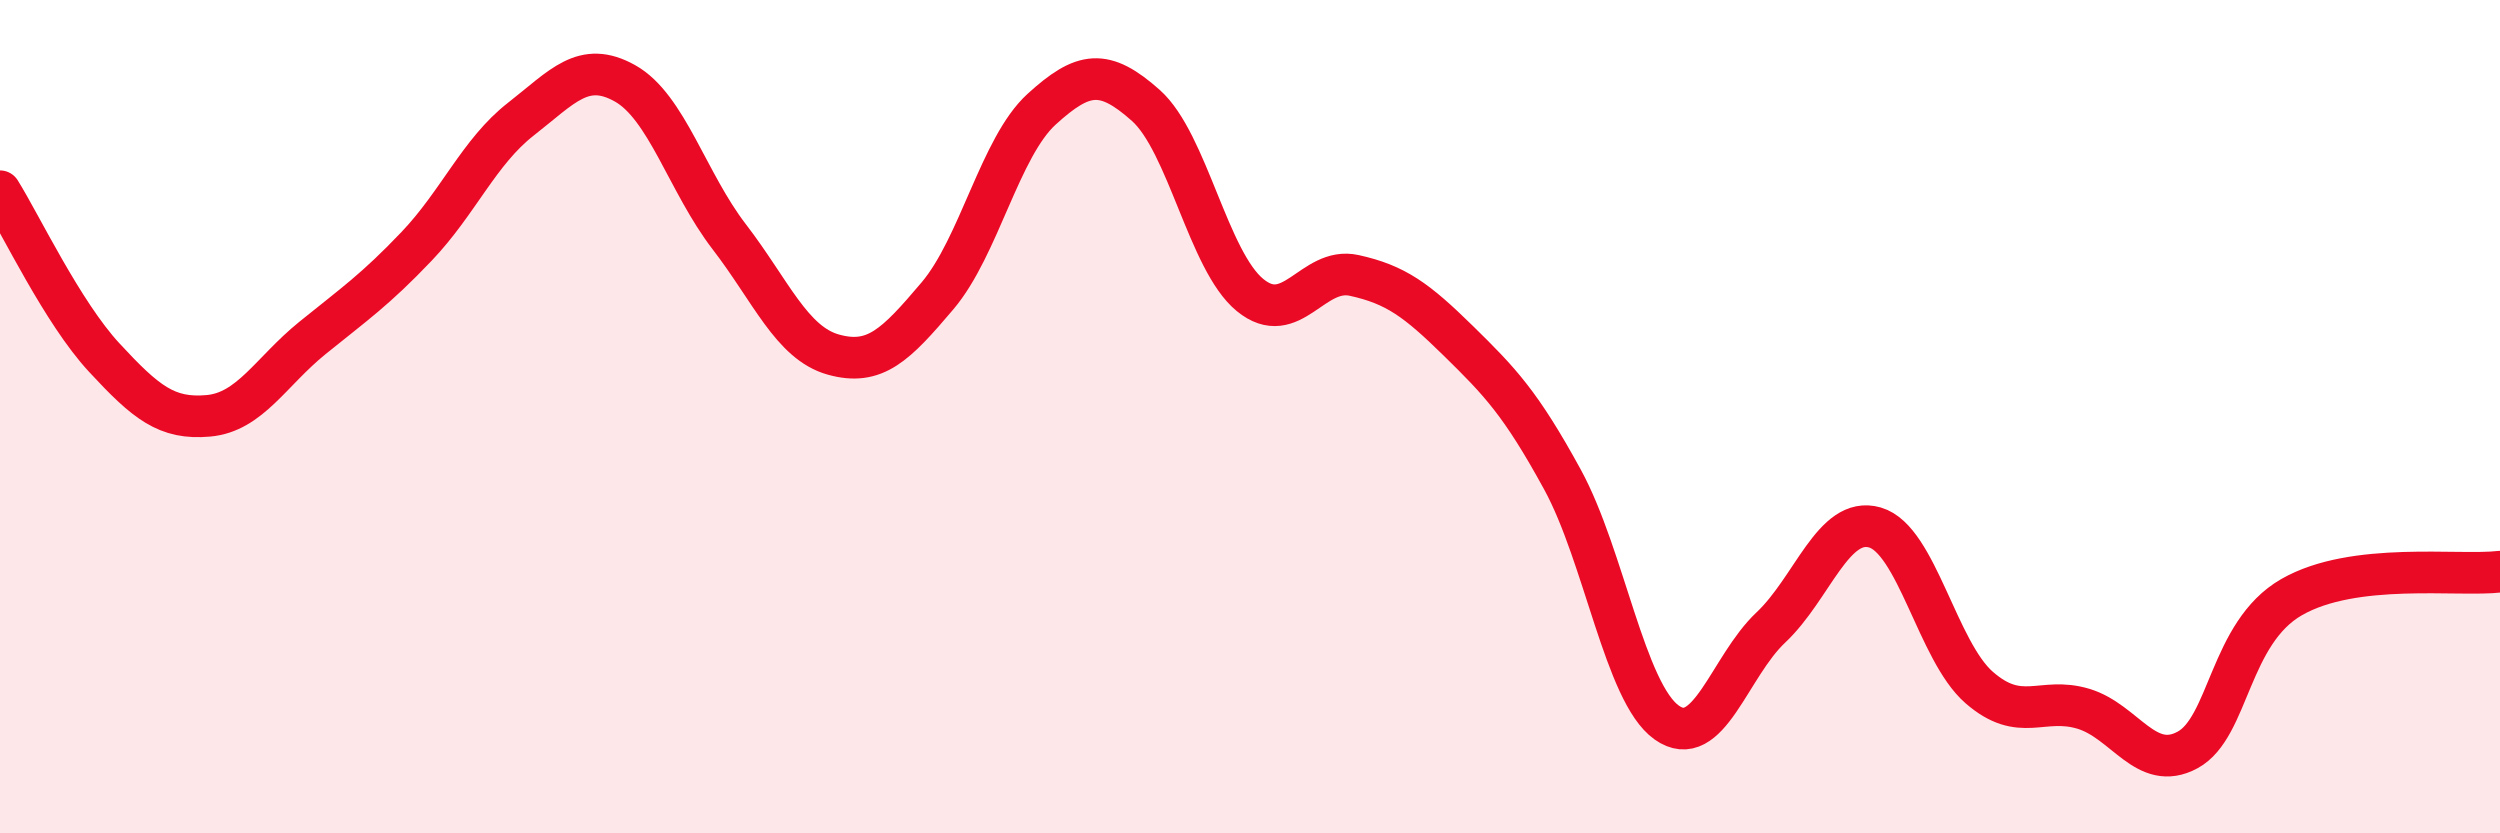
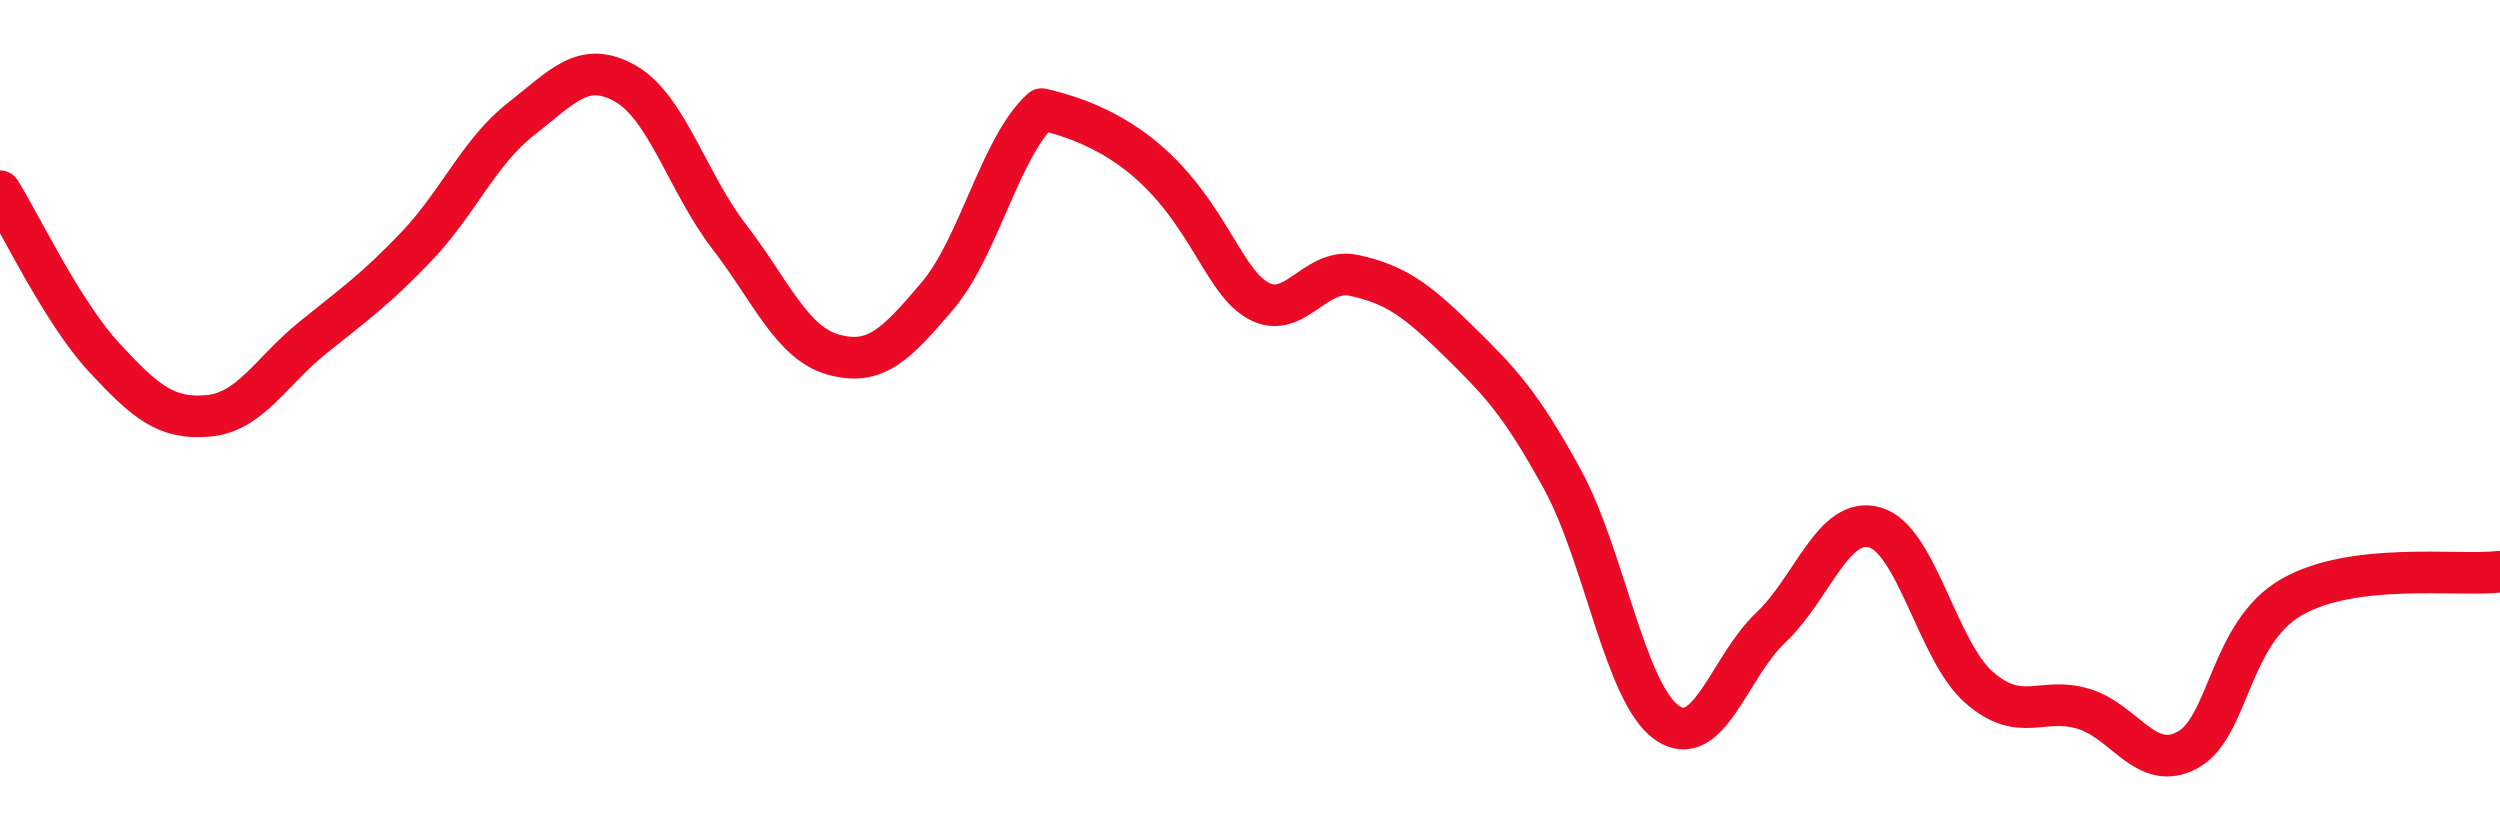
<svg xmlns="http://www.w3.org/2000/svg" width="60" height="20" viewBox="0 0 60 20">
-   <path d="M 0,4.59 C 0.5,5.39 1.5,7.5 2.5,8.58 C 3.5,9.66 4,10.07 5,9.98 C 6,9.89 6.5,8.92 7.5,8.11 C 8.5,7.3 9,6.96 10,5.91 C 11,4.86 11.5,3.64 12.5,2.86 C 13.5,2.08 14,1.44 15,2 C 16,2.56 16.5,4.38 17.5,5.68 C 18.5,6.98 19,8.23 20,8.51 C 21,8.79 21.5,8.28 22.5,7.1 C 23.5,5.92 24,3.53 25,2.62 C 26,1.71 26.5,1.64 27.5,2.53 C 28.5,3.42 29,6.26 30,7.08 C 31,7.9 31.5,6.39 32.5,6.61 C 33.5,6.83 34,7.2 35,8.18 C 36,9.16 36.5,9.68 37.5,11.51 C 38.5,13.34 39,16.63 40,17.34 C 41,18.05 41.5,16 42.5,15.06 C 43.5,14.12 44,12.37 45,12.66 C 46,12.95 46.5,15.63 47.5,16.5 C 48.5,17.37 49,16.71 50,17.01 C 51,17.31 51.5,18.54 52.5,18 C 53.5,17.46 53.5,15.19 55,14.33 C 56.5,13.47 59,13.84 60,13.72L60 20L0 20Z" fill="#EB0A25" opacity="0.1" stroke-linecap="round" stroke-linejoin="round" />
-   <path d="M 0,4.59 C 0.5,5.39 1.5,7.5 2.5,8.58 C 3.5,9.66 4,10.07 5,9.98 C 6,9.89 6.5,8.92 7.5,8.11 C 8.5,7.3 9,6.96 10,5.91 C 11,4.86 11.5,3.64 12.5,2.86 C 13.5,2.08 14,1.44 15,2 C 16,2.56 16.5,4.38 17.5,5.68 C 18.5,6.98 19,8.23 20,8.51 C 21,8.79 21.5,8.28 22.5,7.1 C 23.5,5.92 24,3.53 25,2.62 C 26,1.71 26.5,1.64 27.5,2.53 C 28.5,3.42 29,6.26 30,7.08 C 31,7.9 31.5,6.39 32.5,6.61 C 33.5,6.83 34,7.2 35,8.18 C 36,9.16 36.5,9.68 37.5,11.51 C 38.5,13.34 39,16.63 40,17.34 C 41,18.05 41.5,16 42.5,15.06 C 43.5,14.12 44,12.37 45,12.66 C 46,12.95 46.5,15.63 47.5,16.5 C 48.5,17.37 49,16.71 50,17.01 C 51,17.31 51.5,18.54 52.5,18 C 53.5,17.46 53.5,15.19 55,14.33 C 56.5,13.47 59,13.84 60,13.72" stroke="#EB0A25" stroke-width="1" fill="none" stroke-linecap="round" stroke-linejoin="round" />
+   <path d="M 0,4.59 C 0.5,5.39 1.5,7.5 2.5,8.58 C 3.5,9.66 4,10.07 5,9.98 C 6,9.89 6.5,8.92 7.5,8.11 C 8.5,7.3 9,6.96 10,5.91 C 11,4.86 11.5,3.64 12.5,2.86 C 13.5,2.08 14,1.44 15,2 C 16,2.56 16.5,4.38 17.5,5.68 C 18.5,6.98 19,8.23 20,8.51 C 21,8.79 21.5,8.28 22.5,7.1 C 23.5,5.92 24,3.53 25,2.62 C 28.5,3.42 29,6.26 30,7.08 C 31,7.9 31.5,6.39 32.5,6.61 C 33.5,6.83 34,7.2 35,8.18 C 36,9.16 36.5,9.68 37.5,11.51 C 38.5,13.34 39,16.63 40,17.34 C 41,18.05 41.5,16 42.5,15.06 C 43.5,14.12 44,12.37 45,12.66 C 46,12.95 46.5,15.63 47.5,16.5 C 48.5,17.37 49,16.71 50,17.01 C 51,17.31 51.5,18.54 52.5,18 C 53.5,17.46 53.5,15.19 55,14.33 C 56.5,13.47 59,13.84 60,13.72" stroke="#EB0A25" stroke-width="1" fill="none" stroke-linecap="round" stroke-linejoin="round" />
</svg>